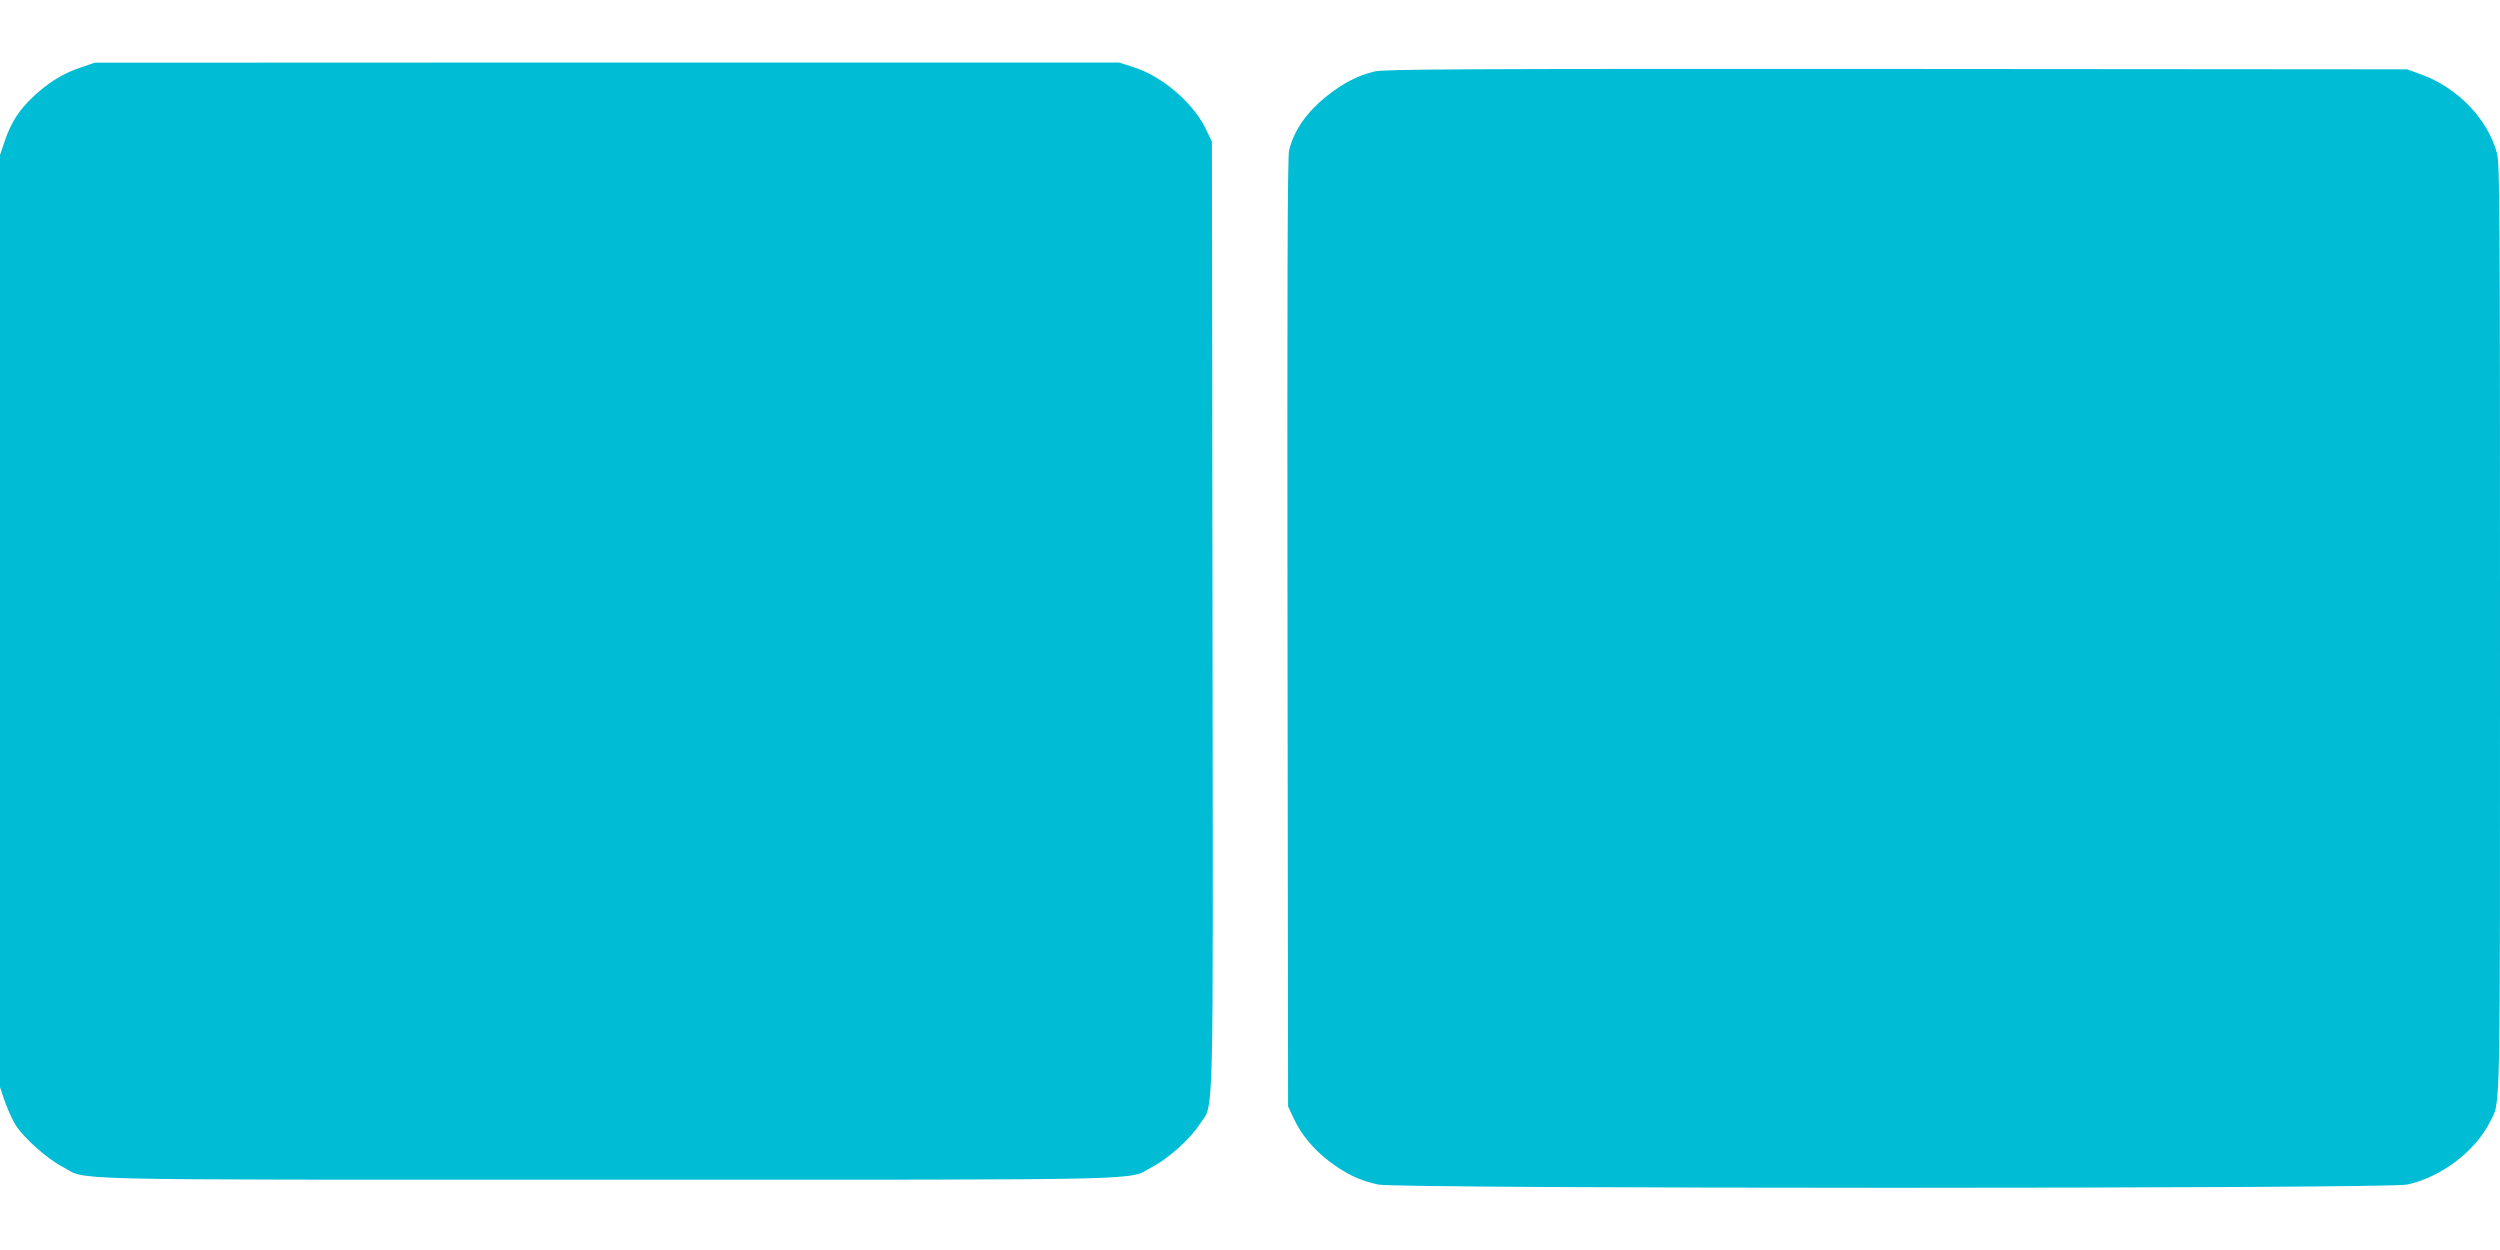
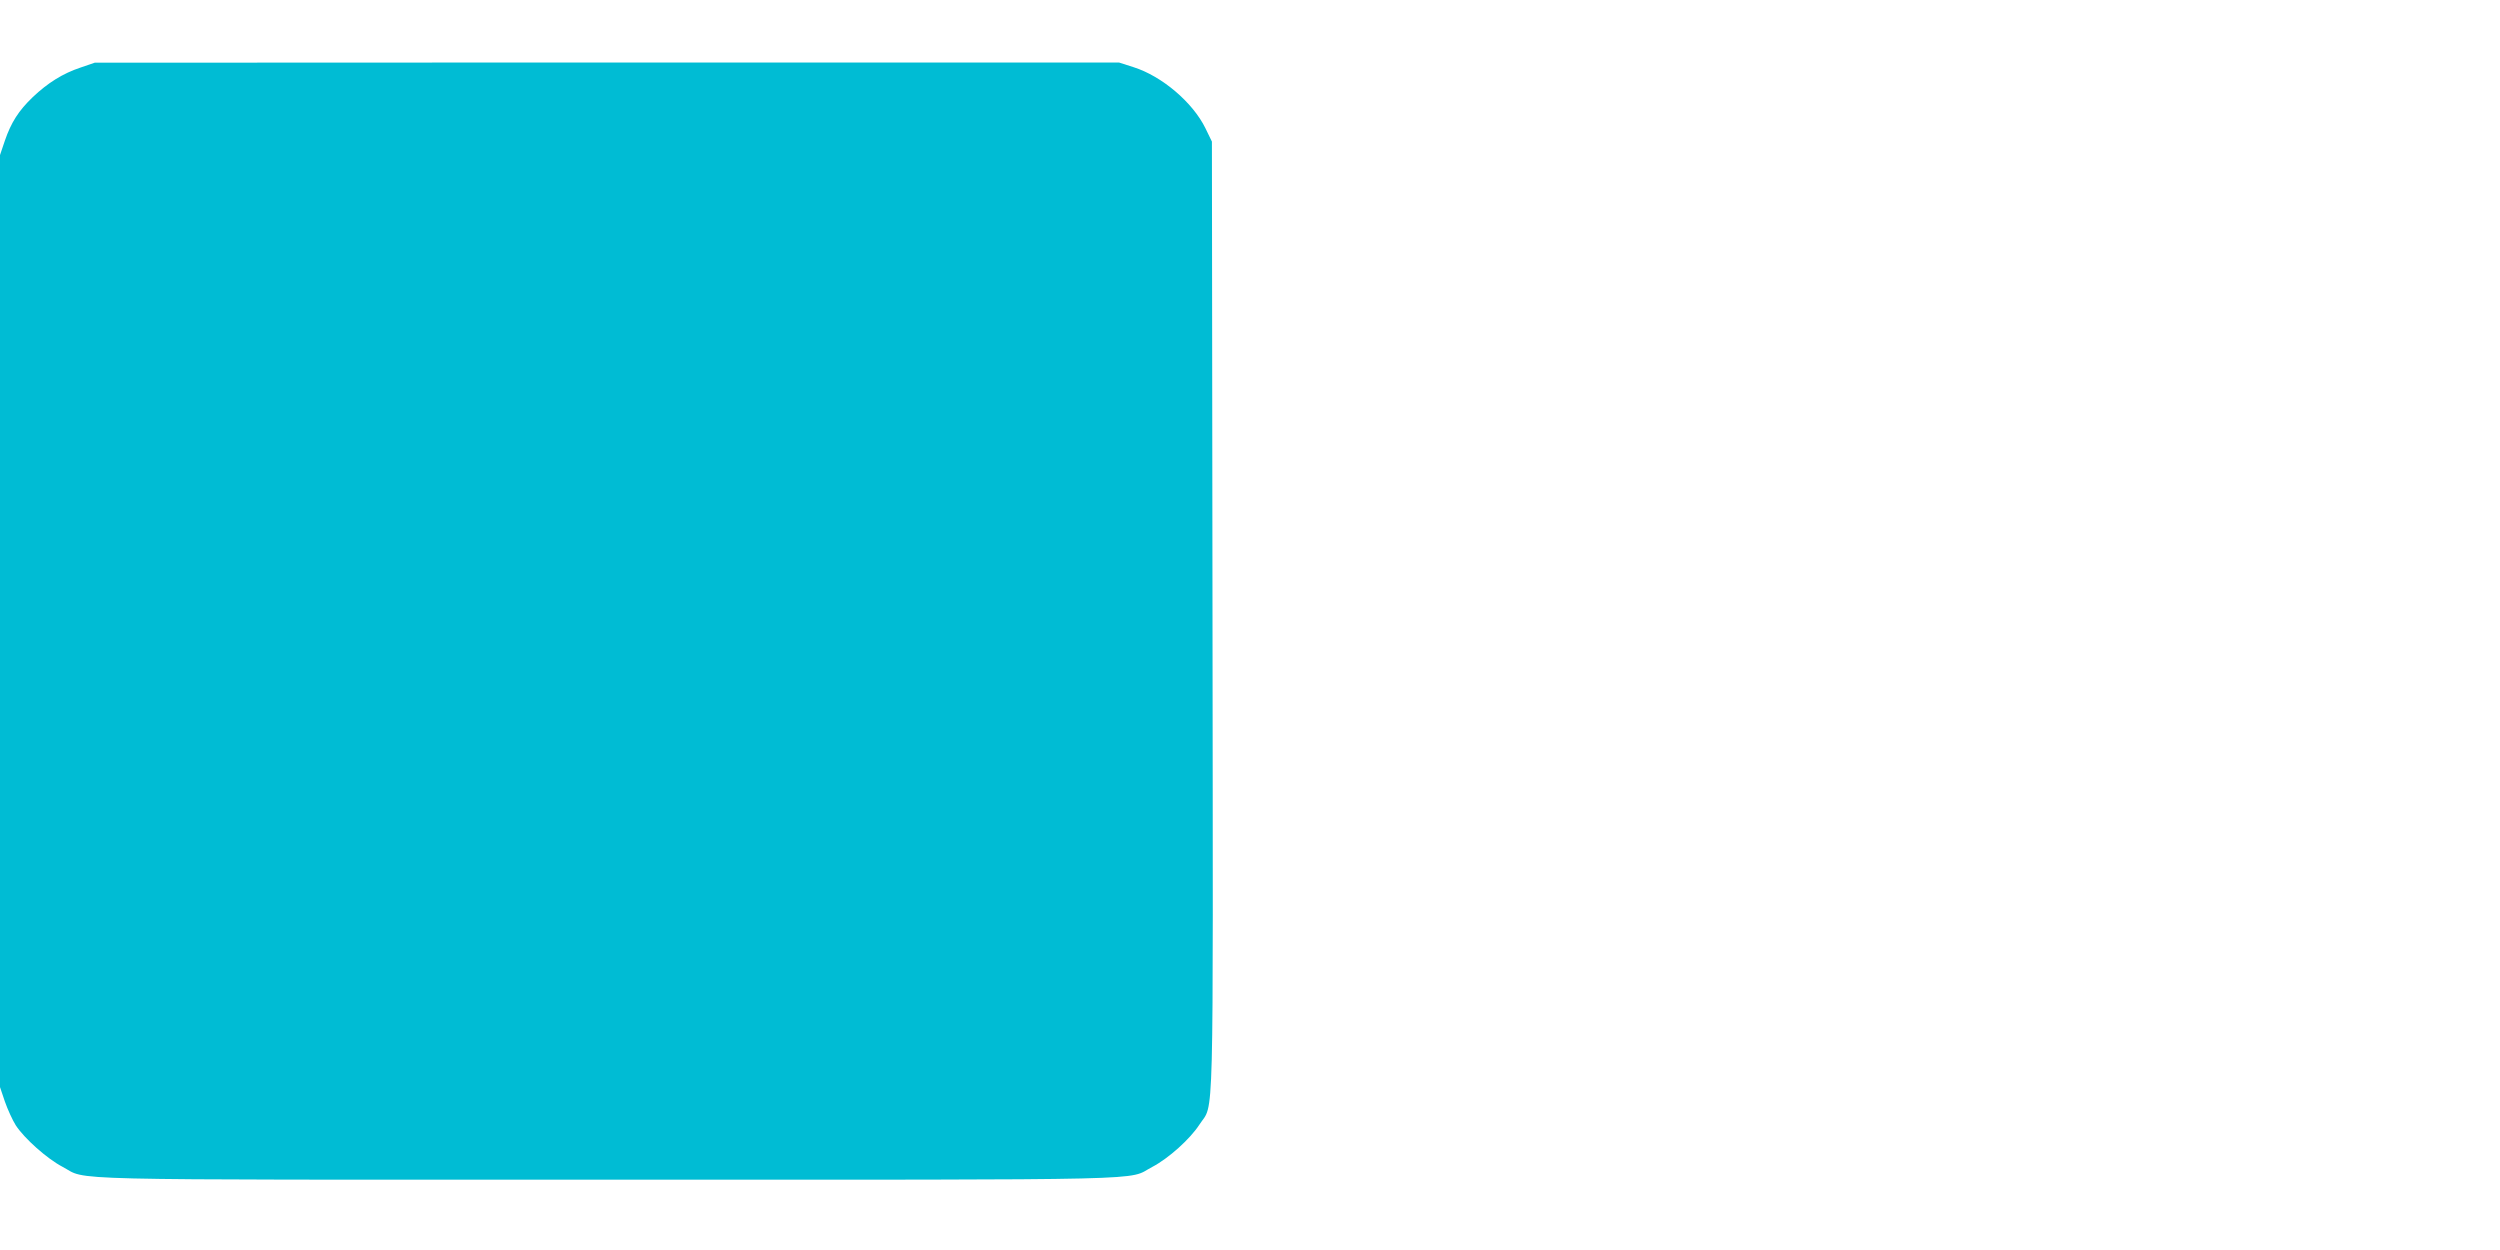
<svg xmlns="http://www.w3.org/2000/svg" version="1.0" width="1280pt" height="640pt" viewBox="0 0 1280 640" preserveAspectRatio="xMidYMid meet">
  <g transform="translate(0,640) scale(0.1,-0.1)" fill="#00bcd4" stroke="none">
    <path d="M412 6054 c-90 -30 -167 -78 -244 -151 -73 -70 -111 -130 -143 -223 l-25 -74 0 -2386 0 -2386 25 -74 c14 -40 39 -95 56 -122 44 -67 159 -170 239 -212 135 -71 -96 -66 2790 -66 2885 0 2655 -5 2789 65 84 44 194 143 242 217 76 118 70 -101 67 2608 l-3 2425 -33 68 c-65 133 -223 267 -368 313 l-75 24 -2622 0 -2622 -1 -73 -25z" />
-     <path d="M7037 6034 c-82 -20 -156 -57 -235 -119 -109 -85 -176 -179 -202 -285 -8 -32 -10 -721 -8 -2470 l3 -2425 28 -60 c40 -85 99 -156 180 -219 86 -66 161 -102 254 -121 103 -22 5164 -22 5267 0 172 36 349 170 424 320 56 112 52 -57 52 2530 0 2156 -1 2382 -16 2433 -50 177 -202 333 -388 401 l-71 26 -2615 2 c-2215 1 -2624 -1 -2673 -13z" />
  </g>
</svg>